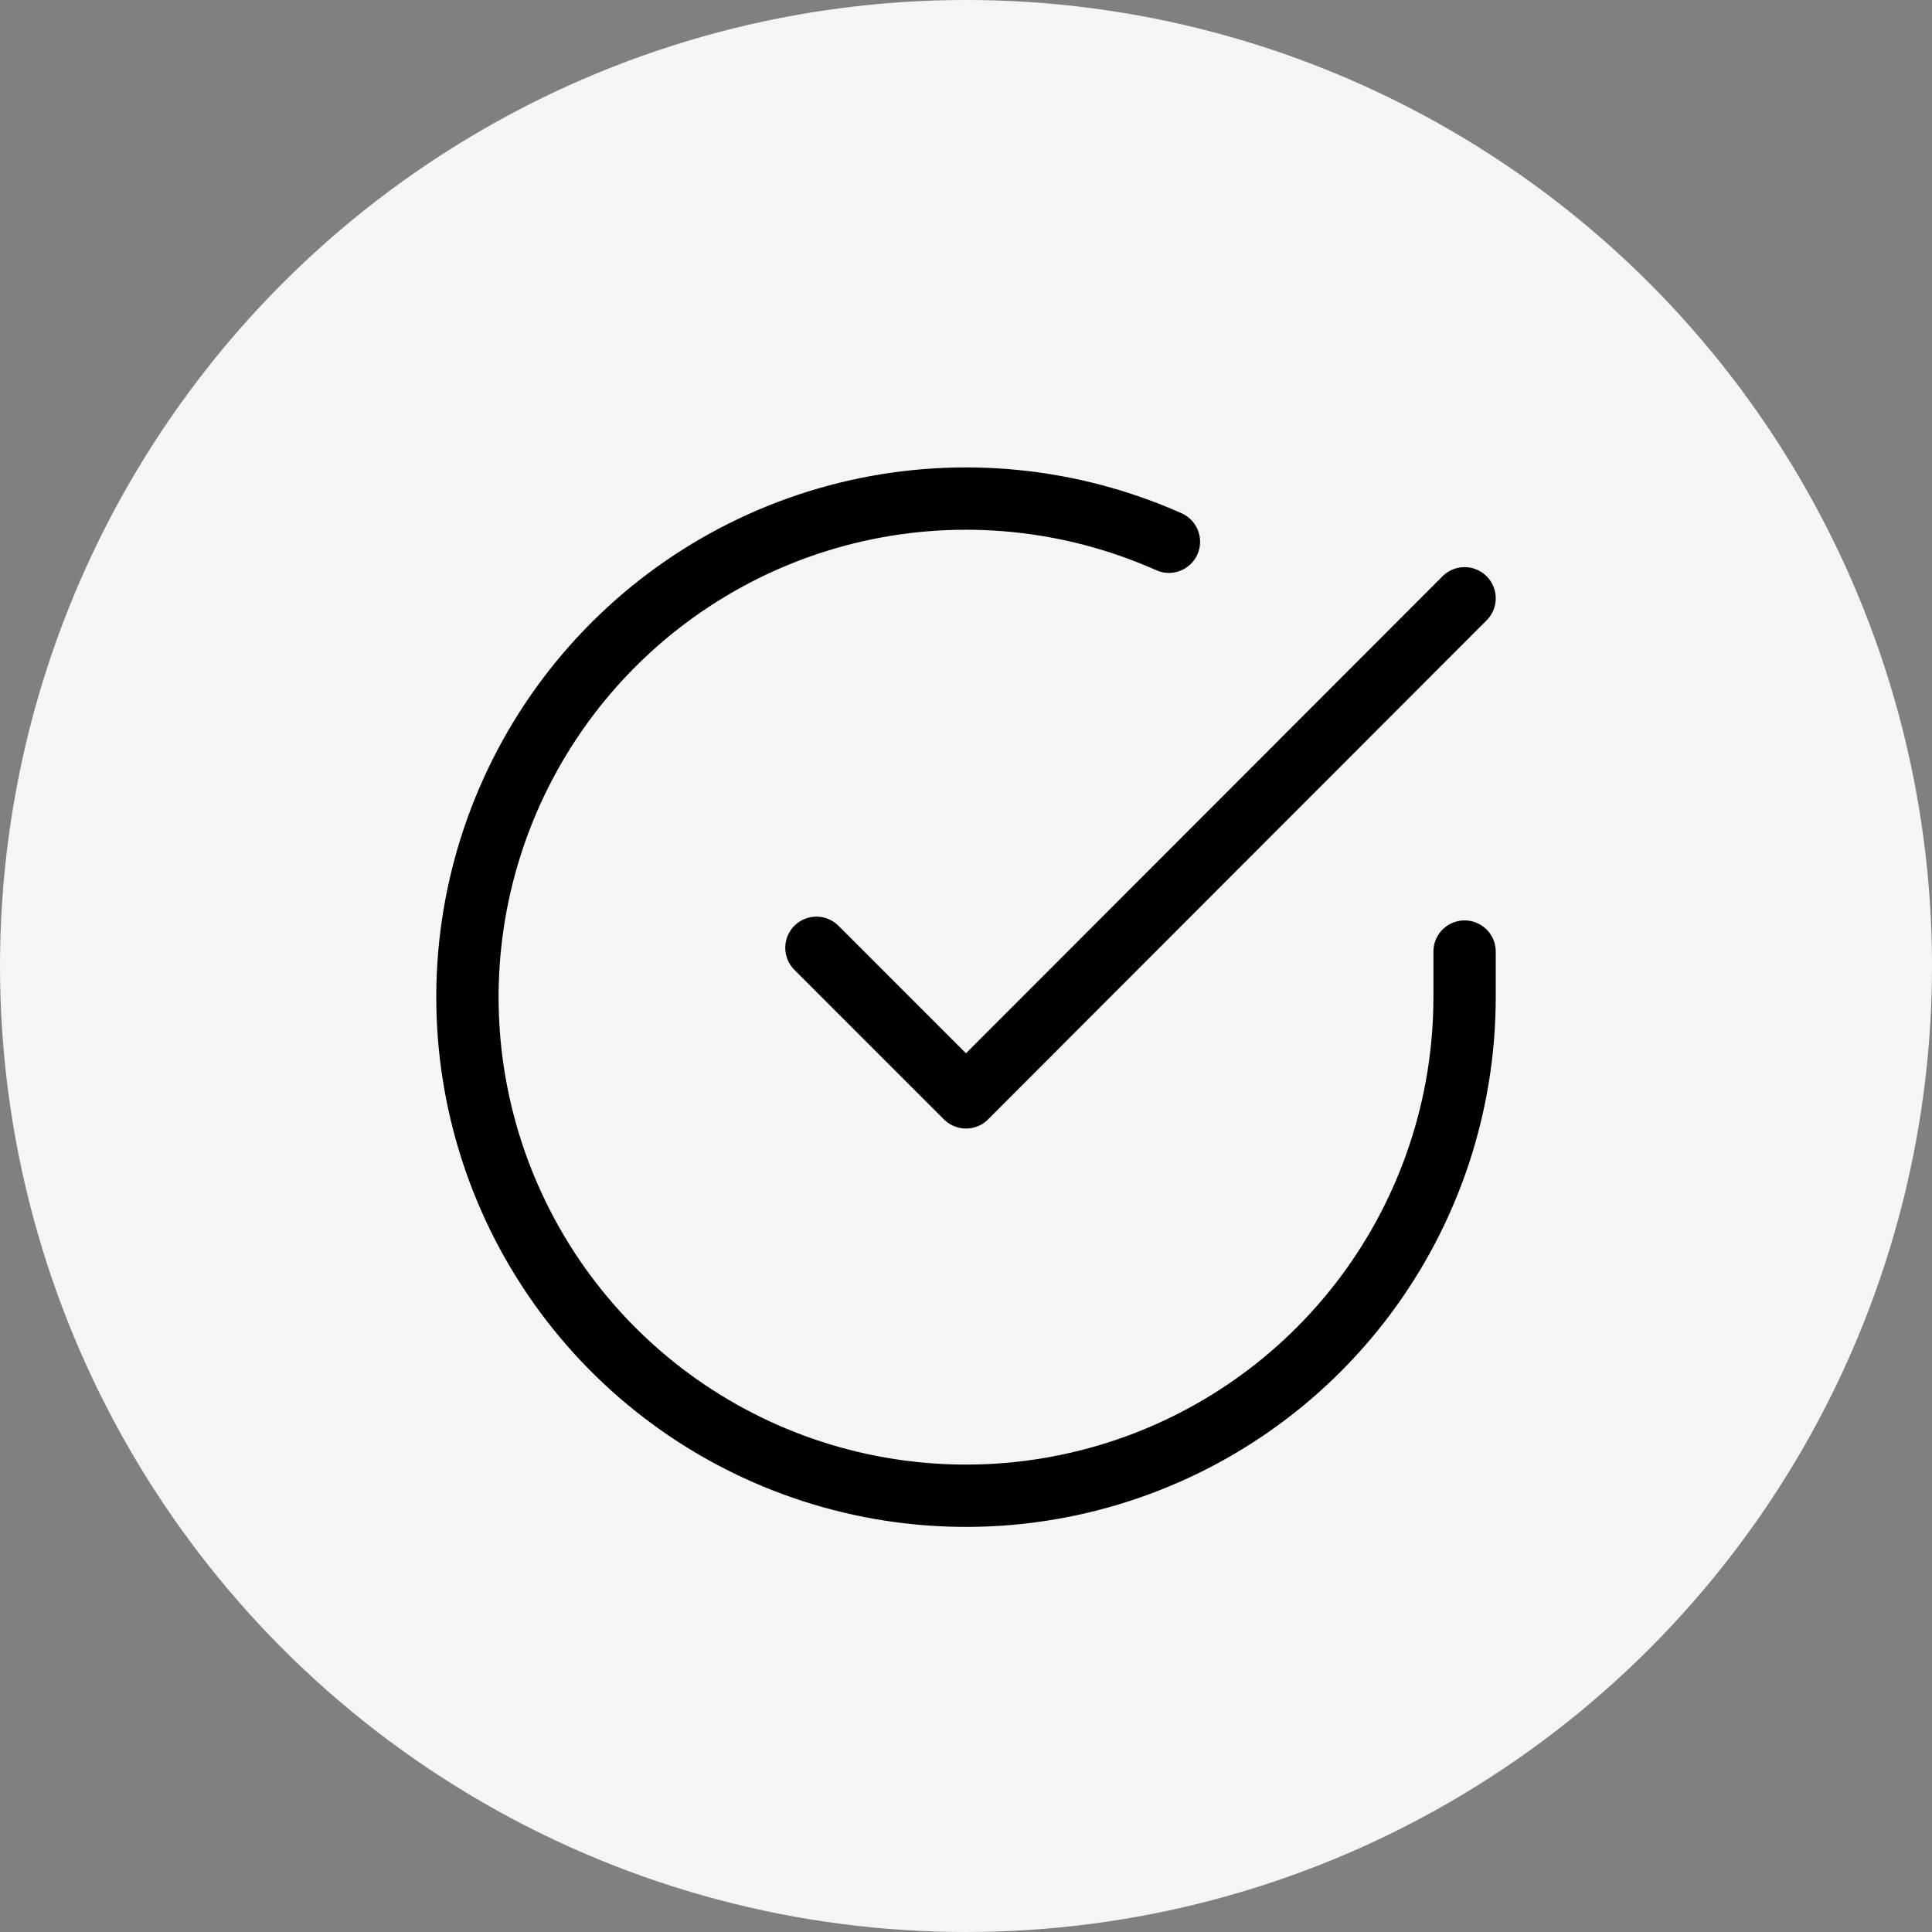
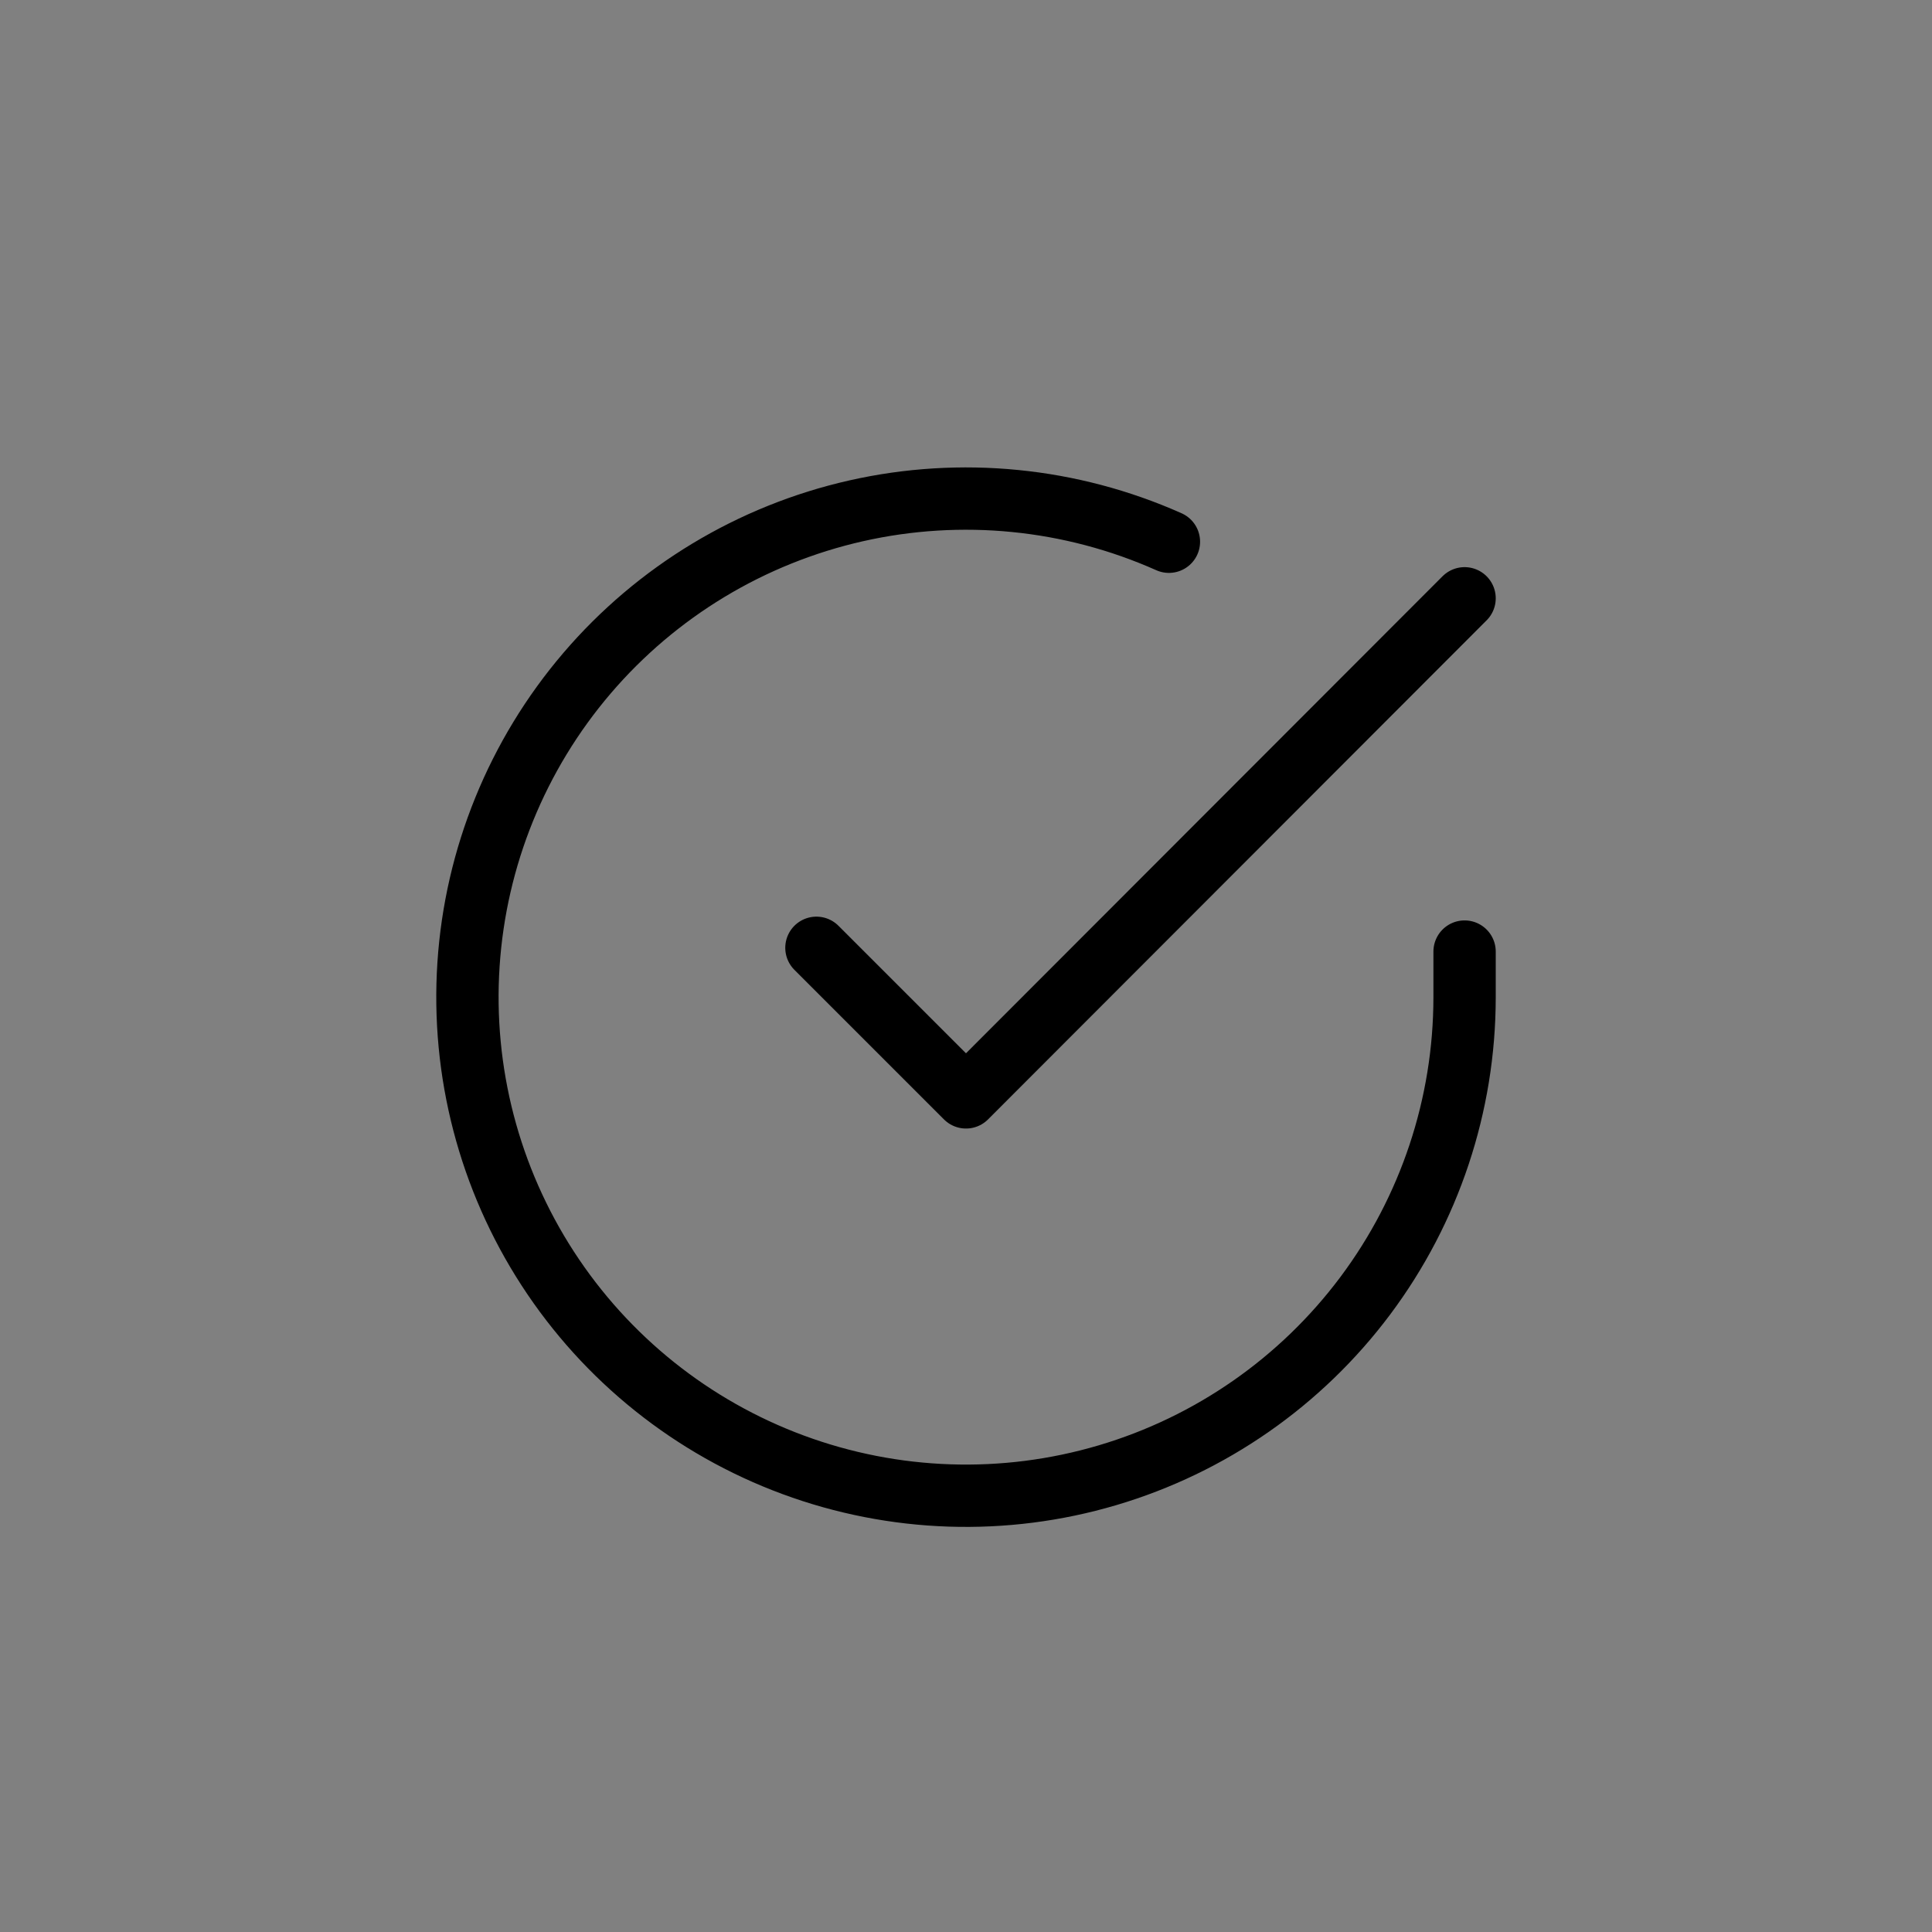
<svg xmlns="http://www.w3.org/2000/svg" width="62" height="62" viewBox="0 0 62 62" fill="none">
  <rect x="0" y="0" width="62" height="62" fill="#808080" stroke="none" />
-   <circle cx="31" cy="31" r="31" fill="#F4F6F6" />
  <path d="M47 30.537V32.009C46.998 35.459 45.881 38.817 43.815 41.58C41.749 44.343 38.845 46.365 35.537 47.343C32.228 48.322 28.692 48.204 25.455 47.008C22.219 45.813 19.455 43.603 17.578 40.709C15.7 37.814 14.808 34.39 15.035 30.947C15.262 27.505 16.596 24.227 18.837 21.605C21.079 18.982 24.108 17.154 27.474 16.393C30.839 15.633 34.36 15.981 37.512 17.385M47 19.2L31 35.216L26.2 30.416" stroke="black" stroke-width="2" stroke-linecap="round" stroke-linejoin="round" />
</svg>